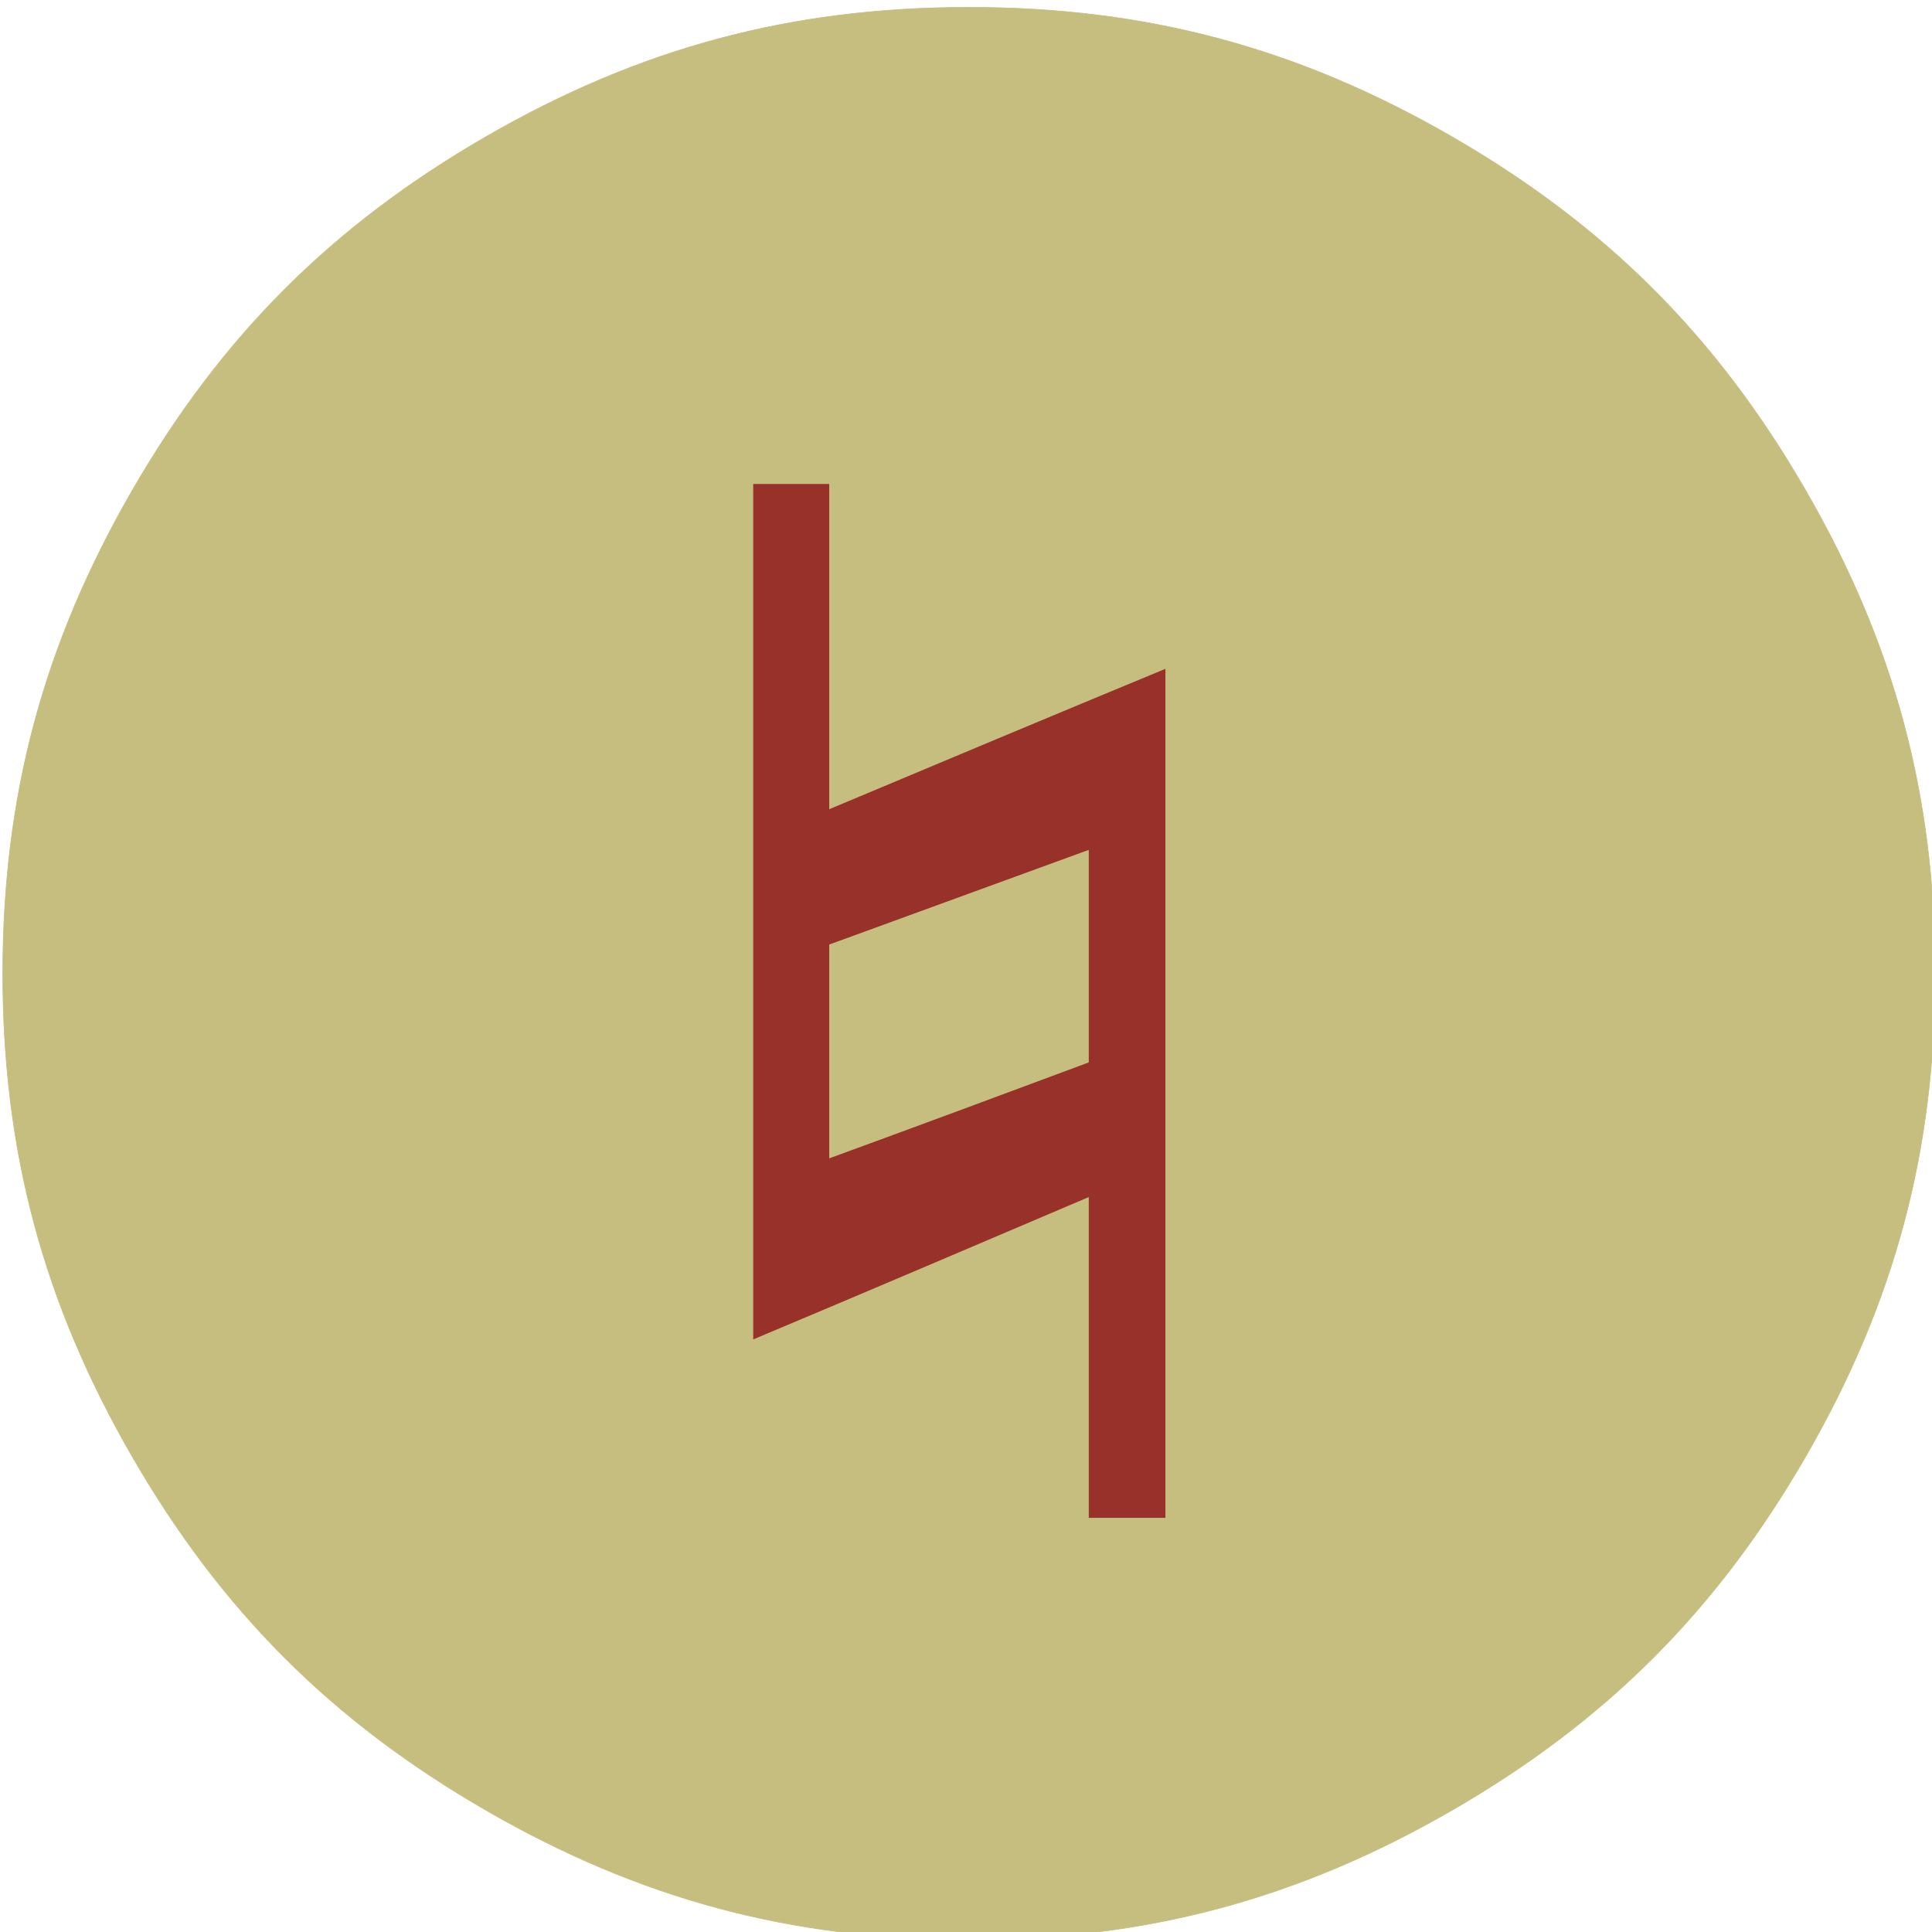
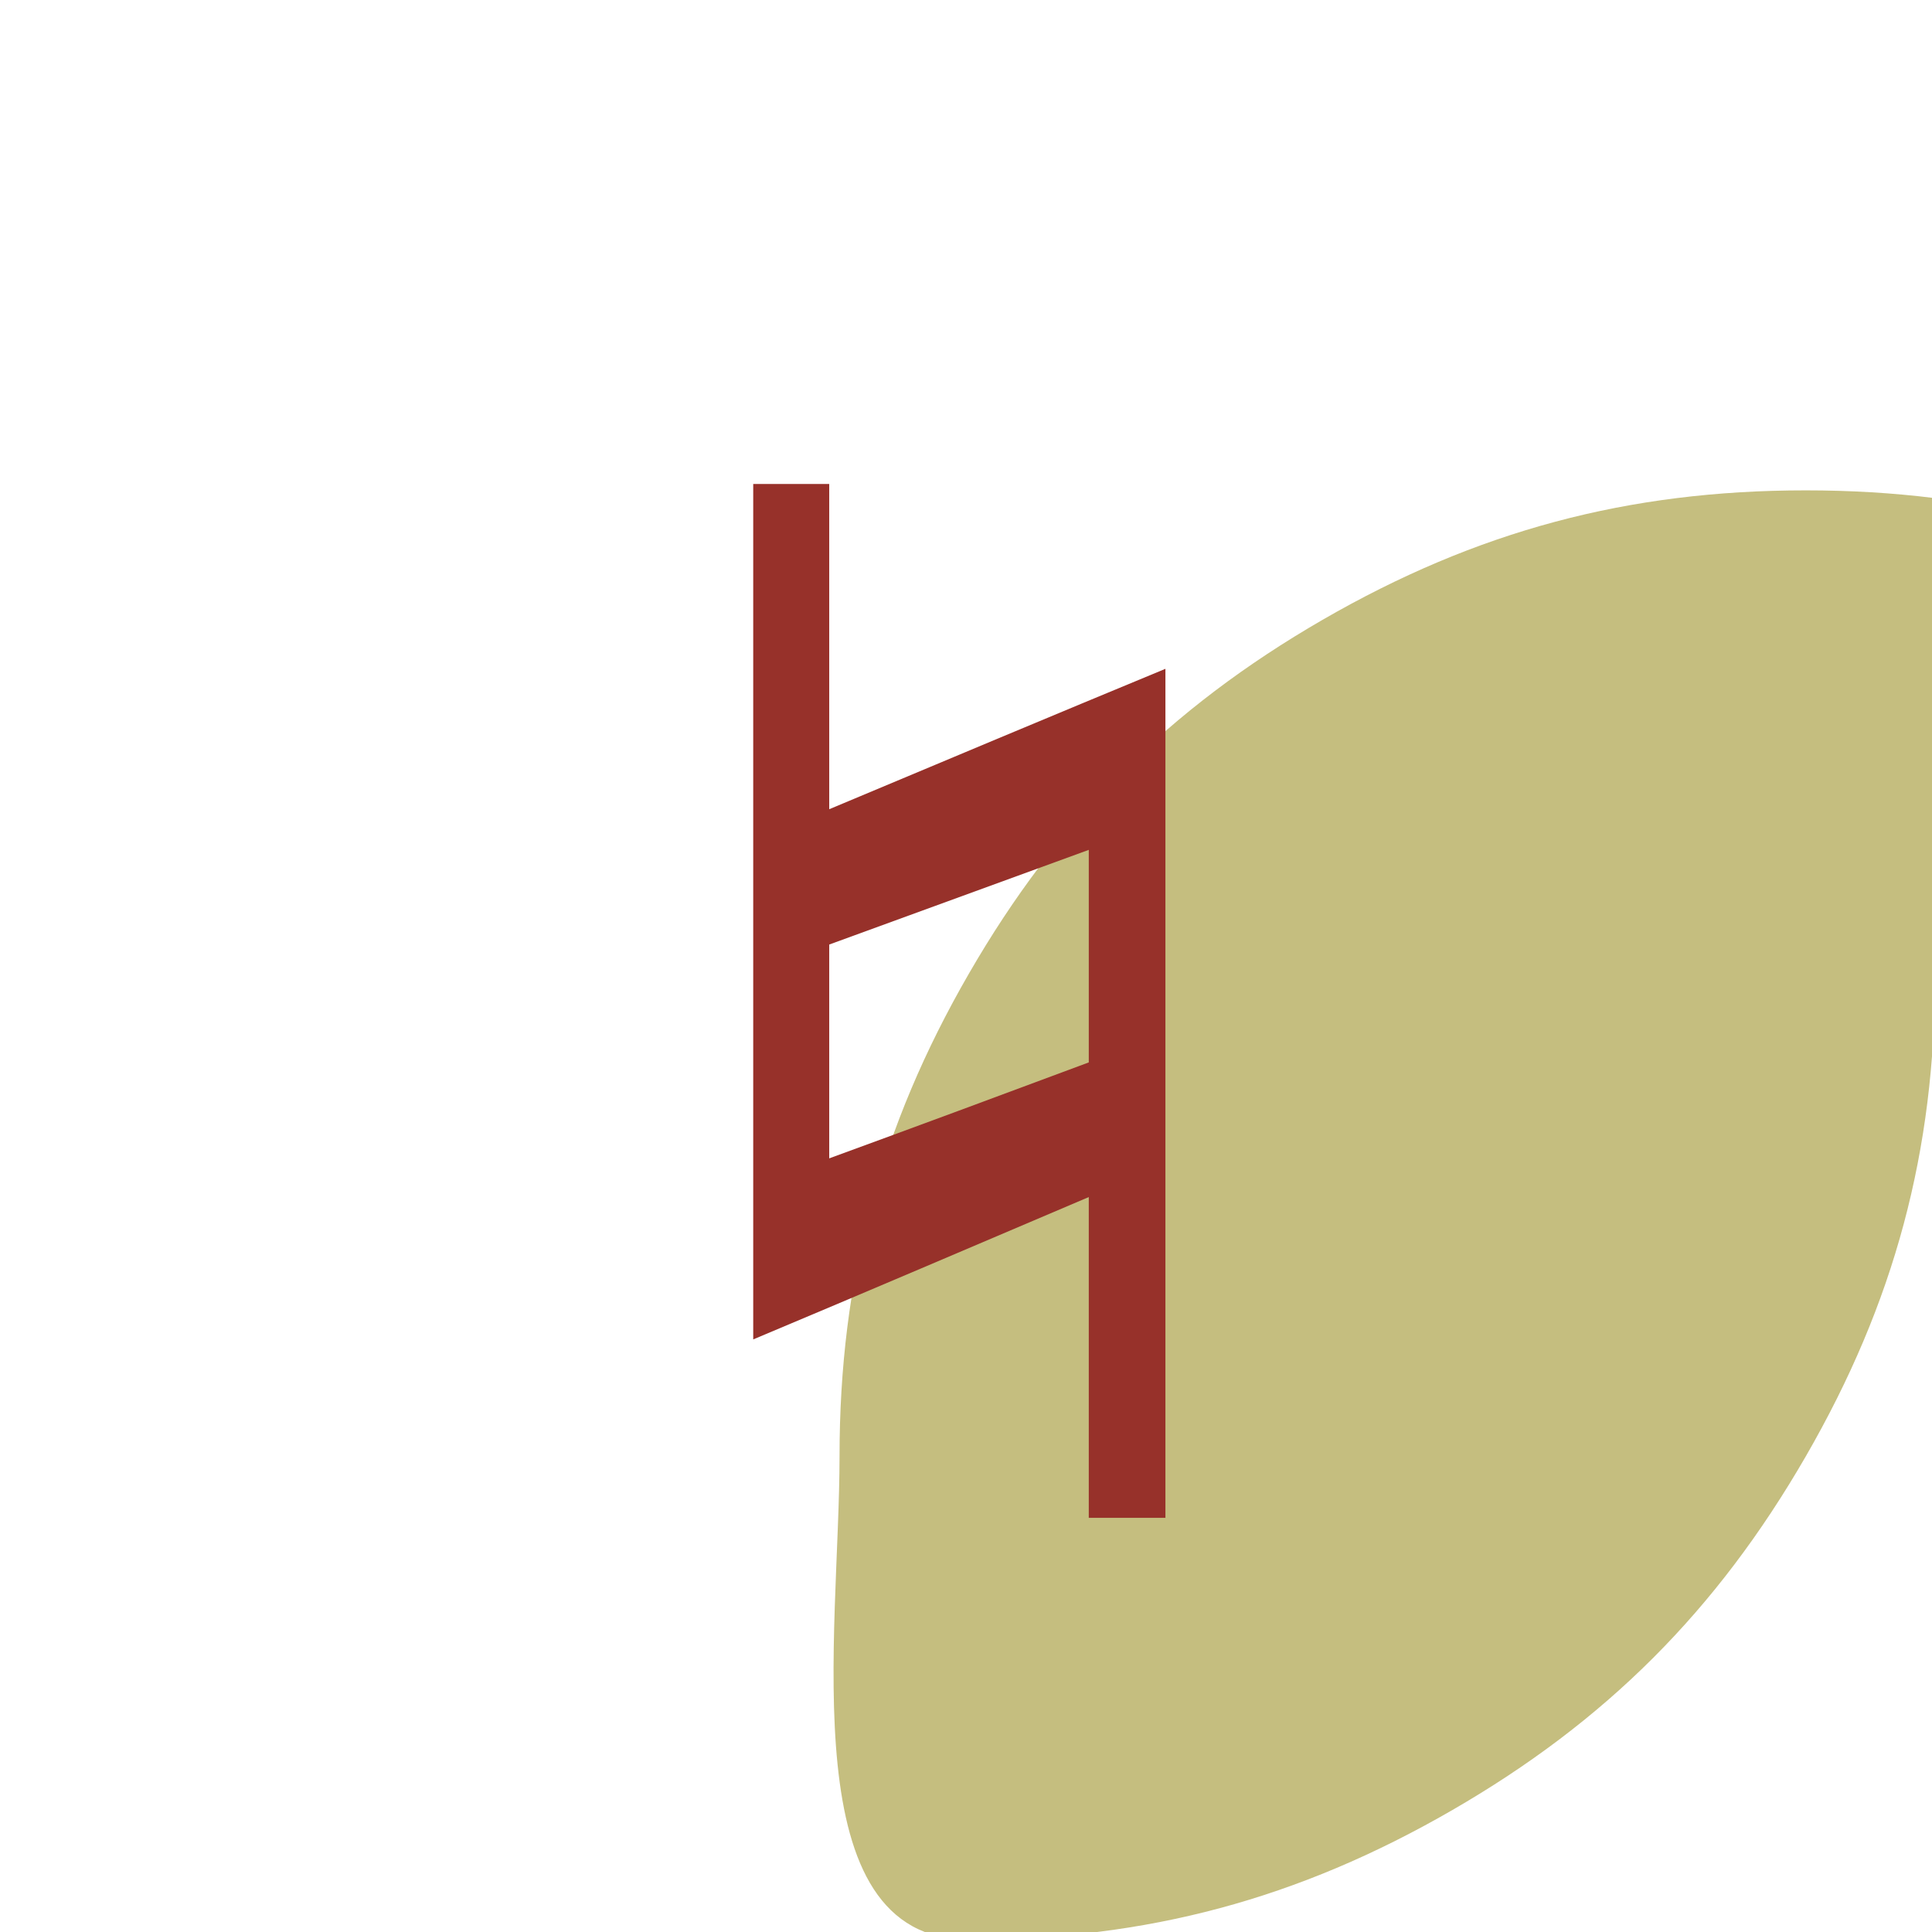
<svg xmlns="http://www.w3.org/2000/svg" width="100" height="100" viewBox="0 0 26.458 26.458">
-   <path d="M101.985 221.415c0 2.76-.63 5.11-2.01 7.5-1.38 2.39-3.1 4.111-5.49 5.491s-4.741 2.01-7.501 2.01c-2.76 0-5.111-.63-7.501-2.01-2.39-1.38-4.111-3.1-5.491-5.49s-2.01-4.741-2.01-7.501c0-2.76.63-5.111 2.01-7.501 1.38-2.39 3.1-4.11 5.49-5.491 2.39-1.38 4.741-2.01 7.502-2.01 2.76 0 5.11.63 7.5 2.01 2.39 1.38 4.111 3.1 5.491 5.49 1.38 2.391 2.01 4.741 2.01 7.502z" style="fill:#c5be7f;fill-opacity:1;fill-rule:evenodd;stroke:none;stroke-width:.265" transform="matrix(.882 0 0 .882 -63.45 -181.956)" />
-   <path d="M101.985 221.415c0 2.76-.63 5.11-2.01 7.5-1.38 2.39-3.1 4.111-5.49 5.491s-4.741 2.01-7.501 2.01c-2.76 0-5.111-.63-7.501-2.01-2.39-1.38-4.111-3.1-5.491-5.49s-2.01-4.741-2.01-7.501c0-2.76.63-5.111 2.01-7.501 1.38-2.39 3.1-4.11 5.49-5.491 2.39-1.38 4.741-2.01 7.502-2.01 2.76 0 5.11.63 7.5 2.01 2.39 1.38 4.111 3.1 5.491 5.49 1.38 2.391 2.01 4.741 2.01 7.502v0" style="fill:none;stroke:#c5be7f;stroke-width:.01px;stroke-linecap:round;stroke-linejoin:round;stroke-miterlimit:4;stroke-dasharray:none;stroke-opacity:1" transform="matrix(.882 0 0 .882 -63.45 -181.956)" />
+   <path d="M101.985 221.415c0 2.76-.63 5.11-2.01 7.5-1.38 2.39-3.1 4.111-5.49 5.491s-4.741 2.01-7.501 2.01s-2.01-4.741-2.01-7.501c0-2.76.63-5.111 2.01-7.501 1.38-2.39 3.1-4.11 5.49-5.491 2.39-1.38 4.741-2.01 7.502-2.01 2.76 0 5.11.63 7.5 2.01 2.39 1.38 4.111 3.1 5.491 5.49 1.38 2.391 2.01 4.741 2.01 7.502z" style="fill:#c5be7f;fill-opacity:1;fill-rule:evenodd;stroke:none;stroke-width:.265" transform="matrix(.882 0 0 .882 -63.45 -181.956)" />
  <path d="M88.844 222.795v-3.3c-1.34.49-2.69.98-4.03 1.47v3.32c1.34-.49 2.69-.99 4.03-1.49zm-5.21-8.981h1.18v5.05c1.74-.73 3.48-1.46 5.22-2.18v13.182h-1.19v-4.98c-1.74.74-3.47 1.48-5.21 2.21v-13.282z" style="fill:#97312a;fill-opacity:1;fill-rule:evenodd;stroke:none;stroke-width:.265" transform="matrix(.882 0 0 .882 -63.45 -181.956)" />
</svg>